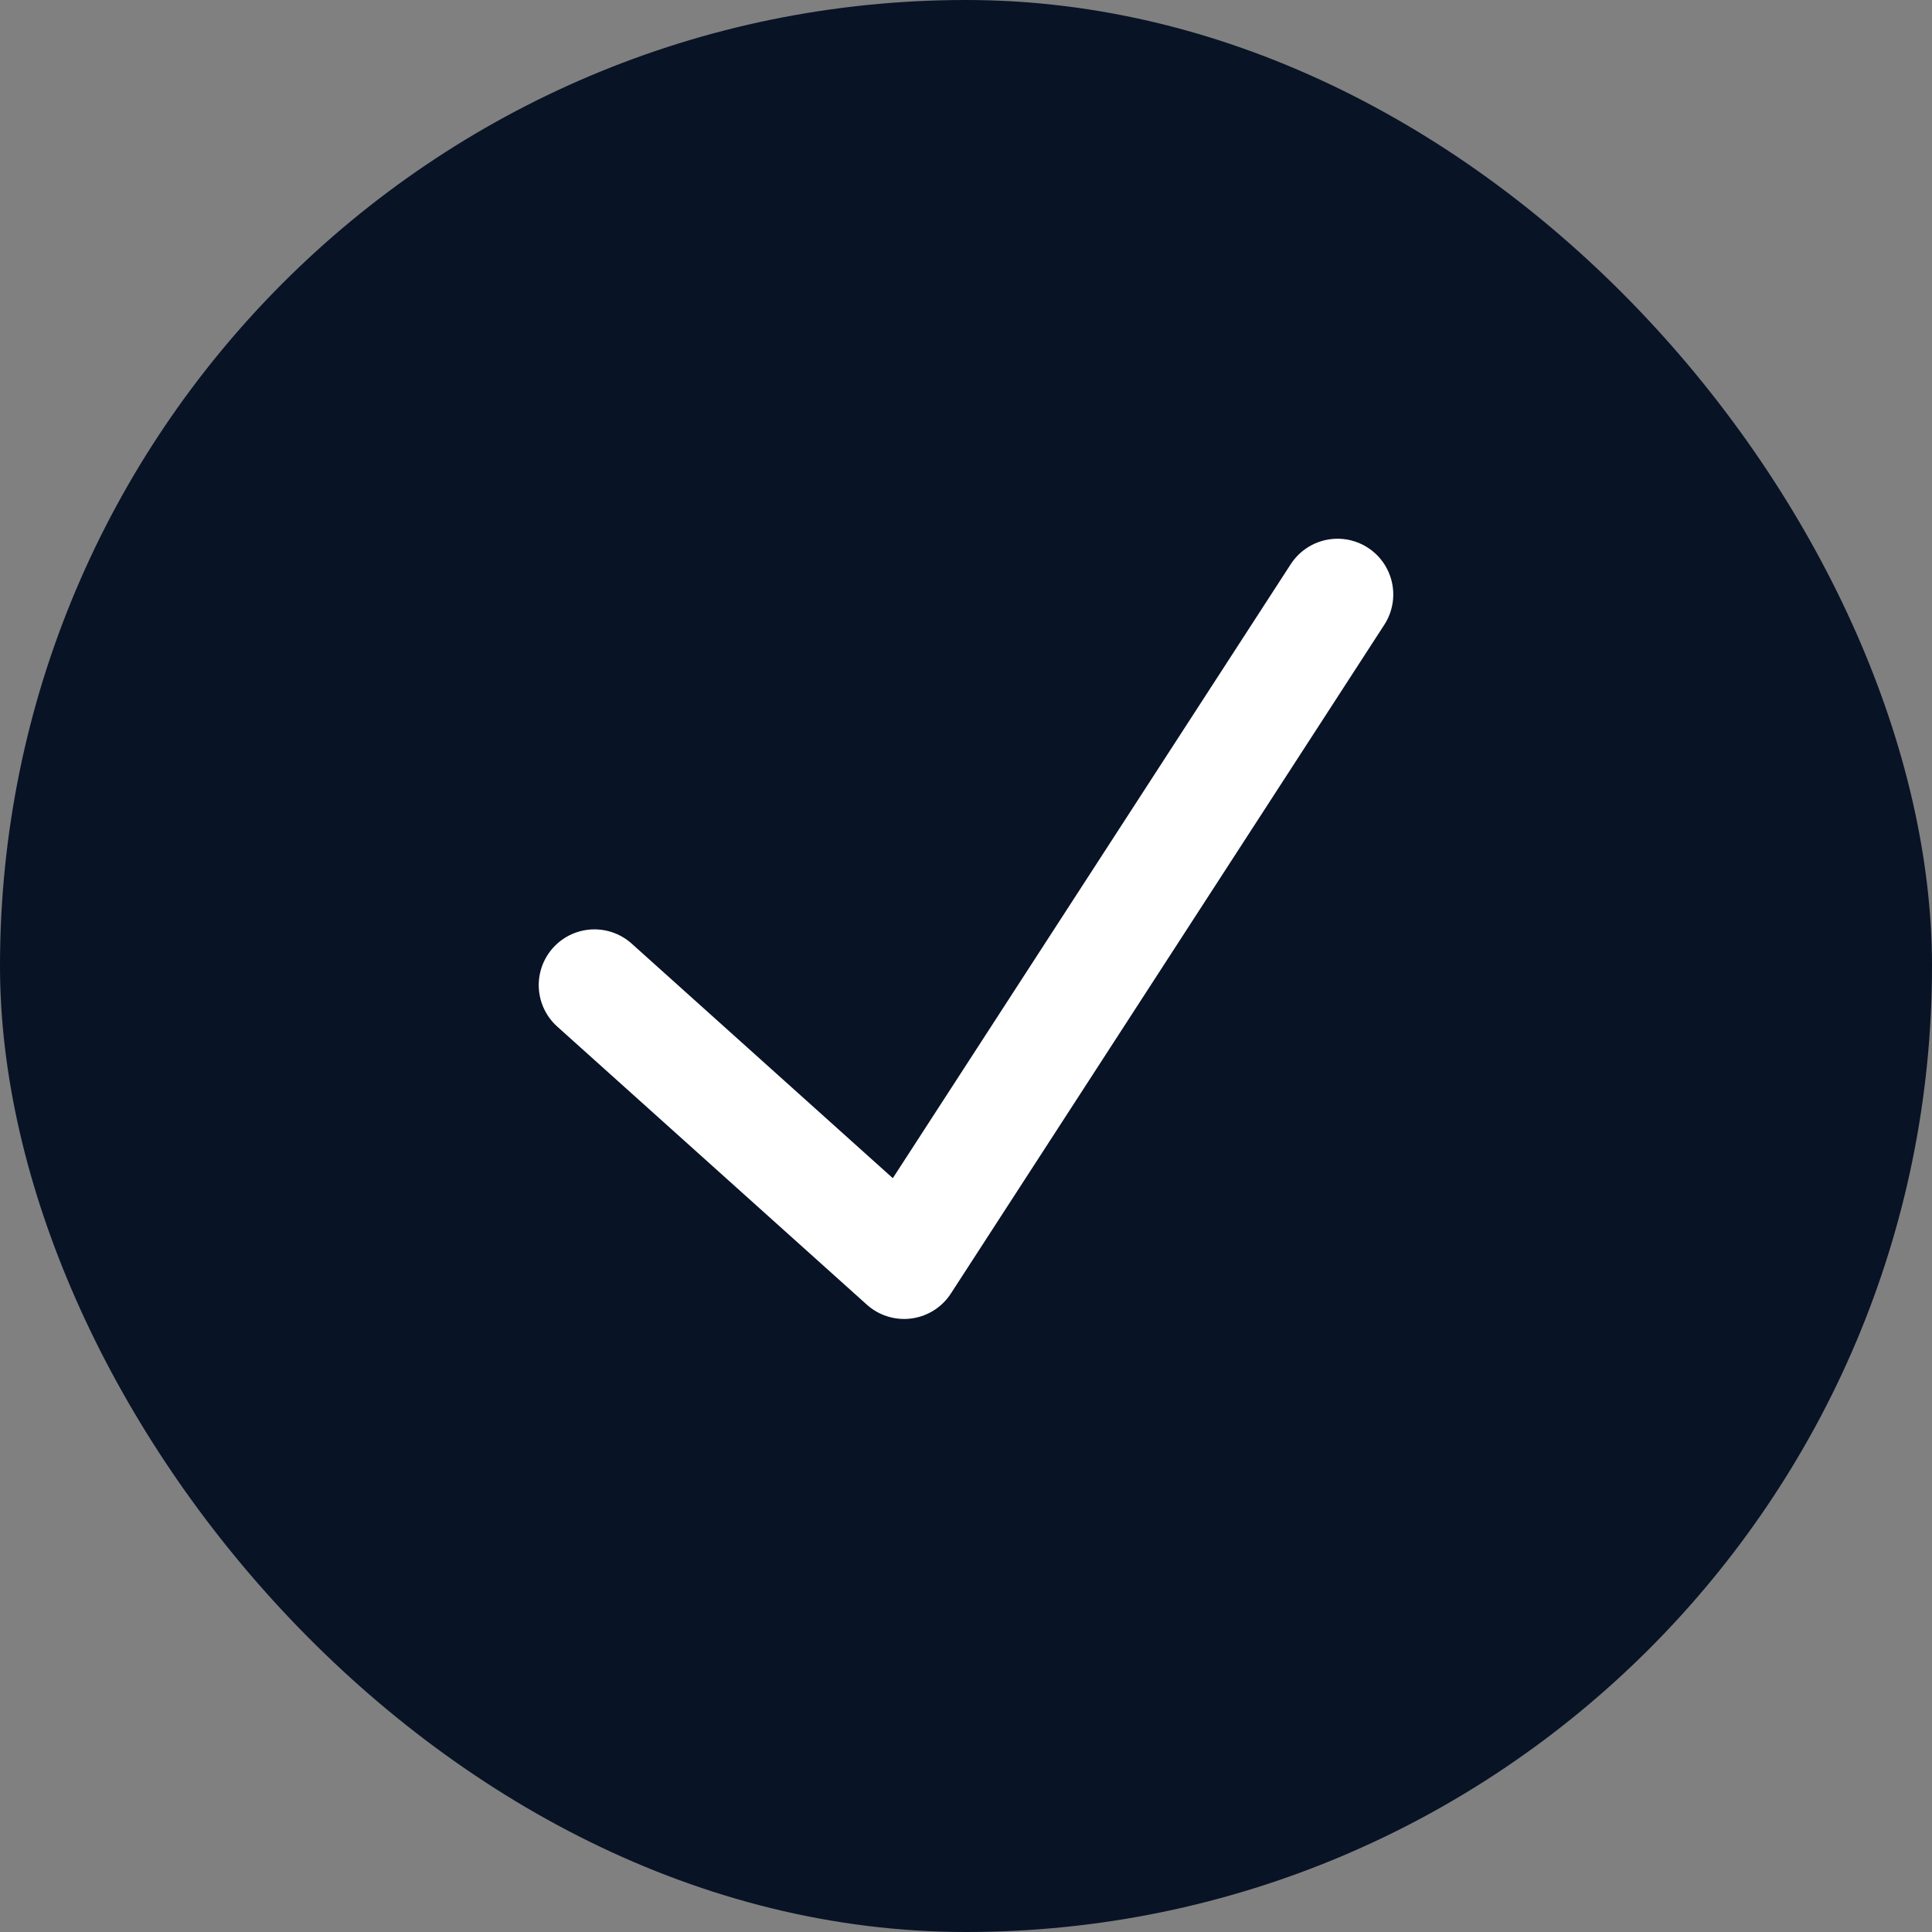
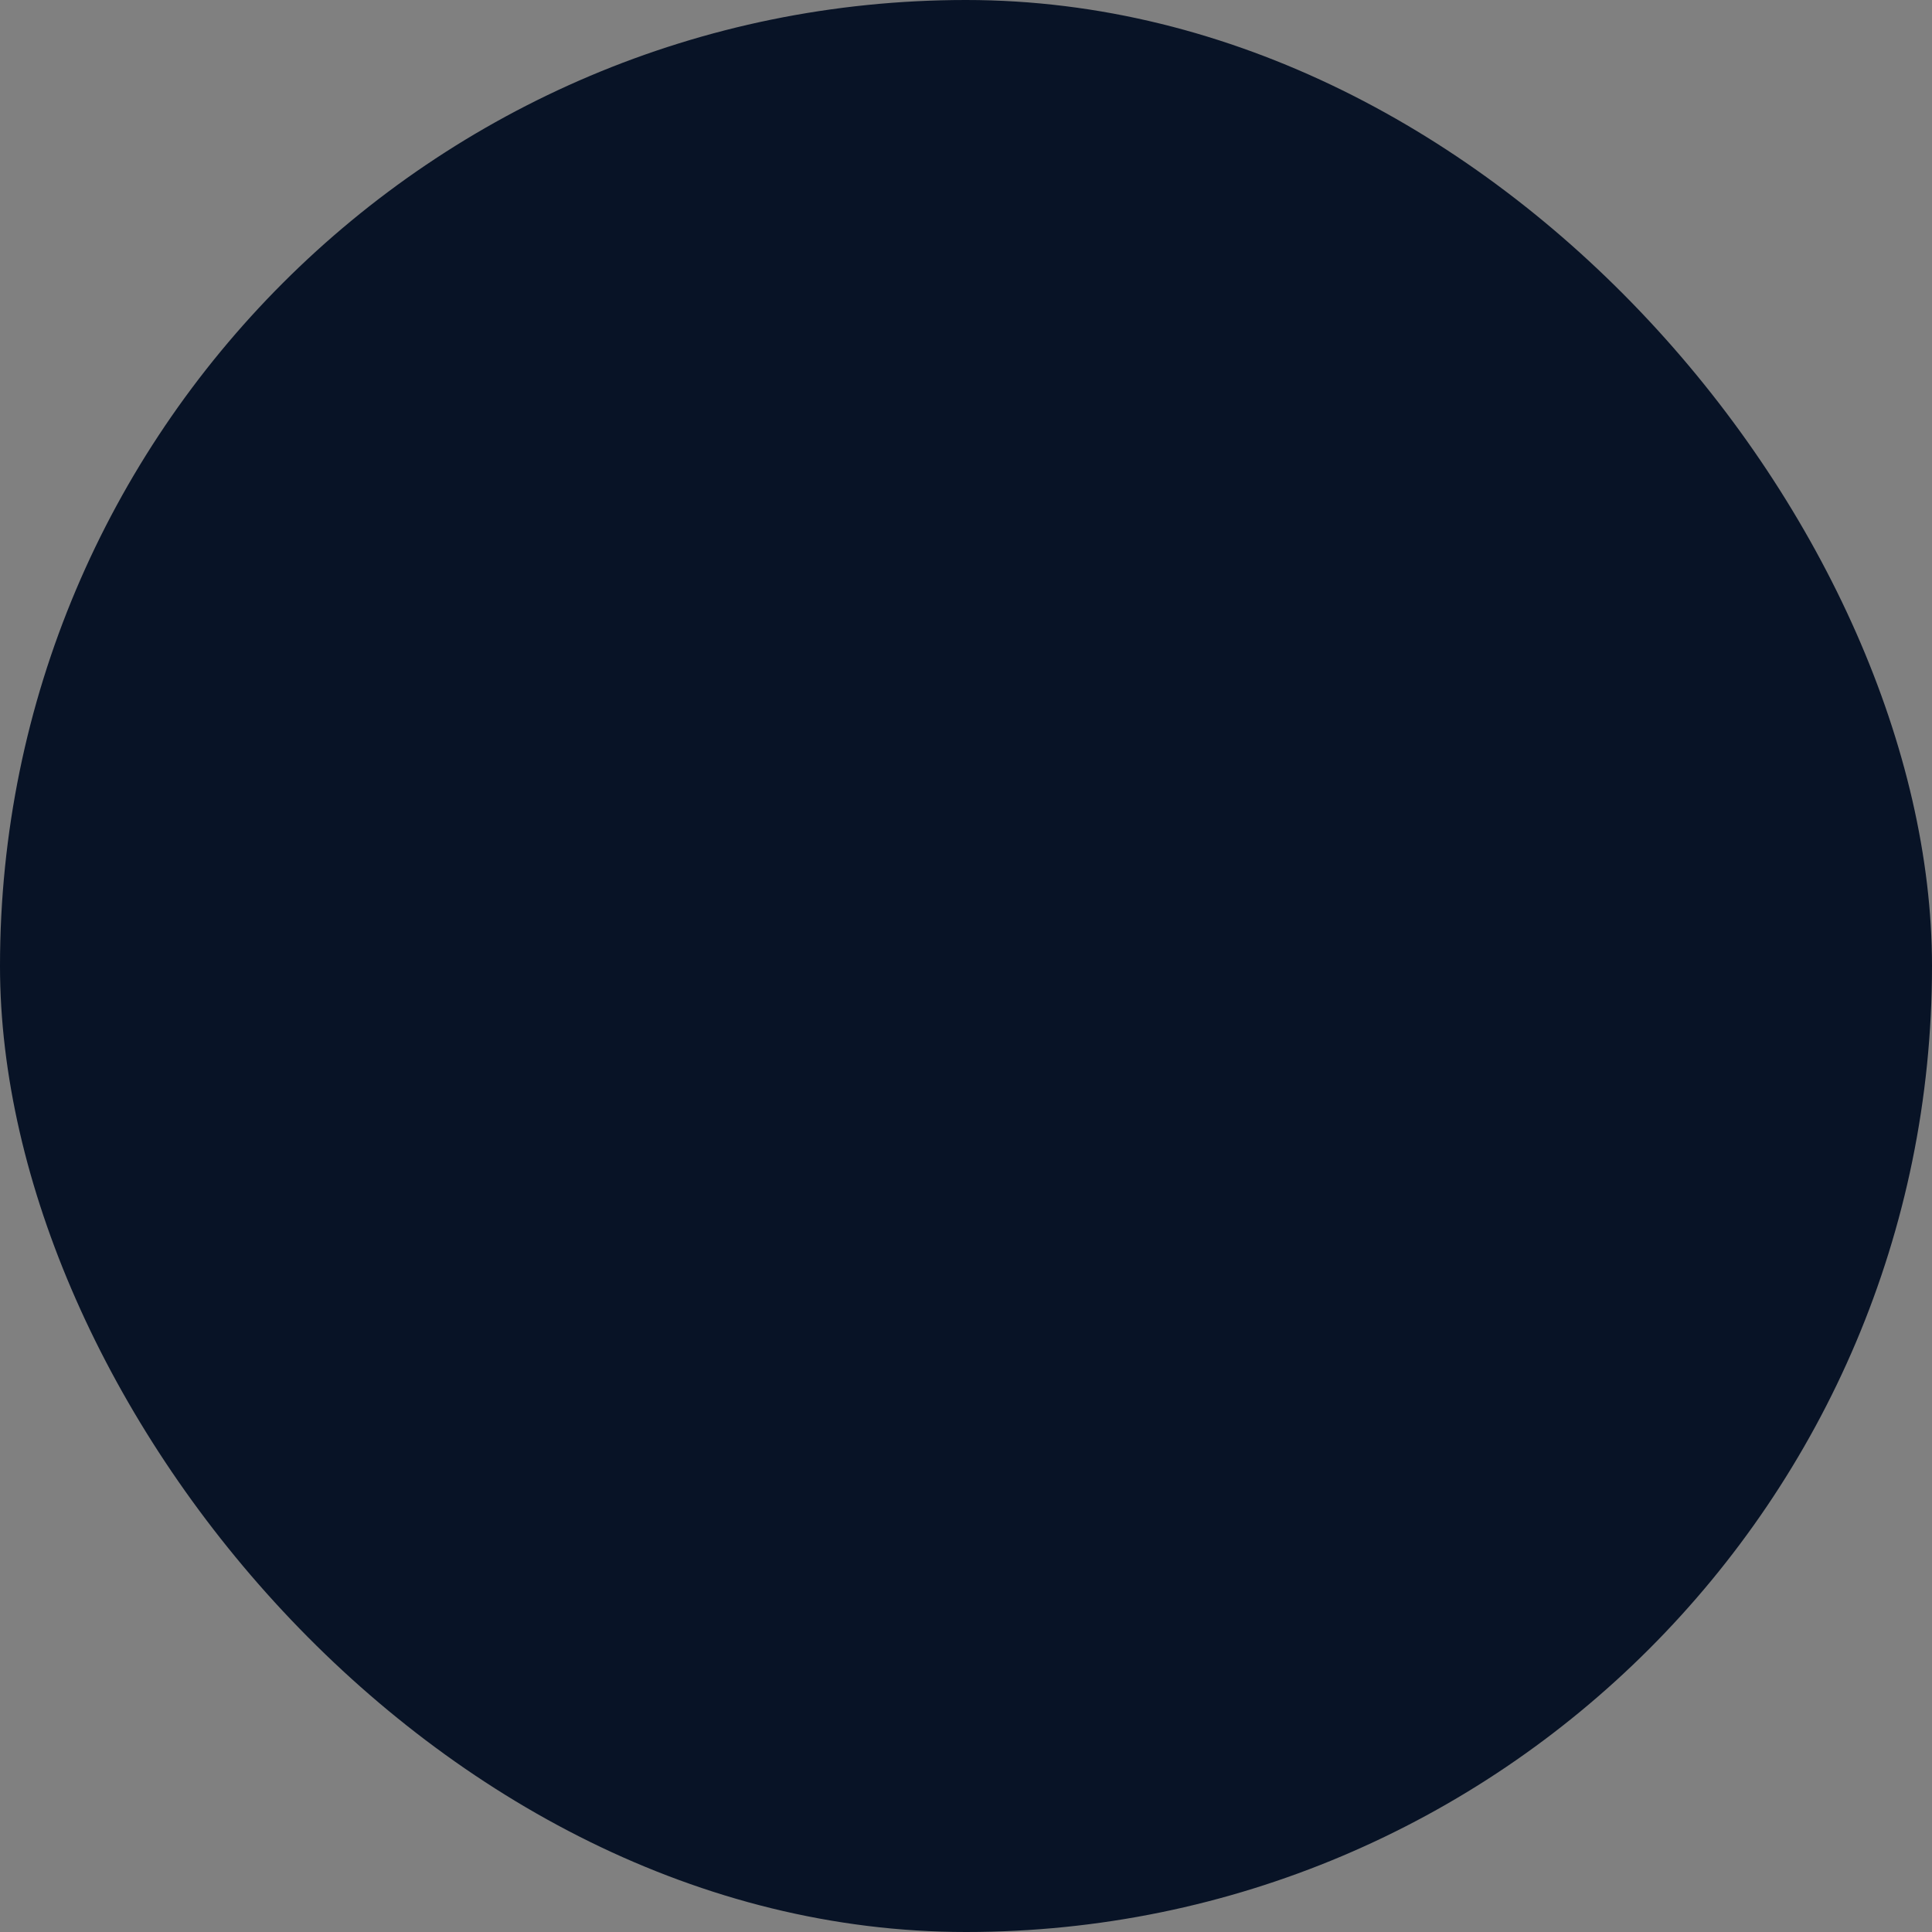
<svg xmlns="http://www.w3.org/2000/svg" width="26" height="26" viewBox="0 0 26 26" fill="none">
  <rect x="0" y="0" width="26" height="26" fill="#808080" stroke="none" />
  <rect width="26" height="26" rx="13" fill="#081326" />
-   <path d="M18 8L12.167 17L8 13.257" stroke="white" stroke-width="1.5" stroke-linecap="round" stroke-linejoin="round" />
</svg>